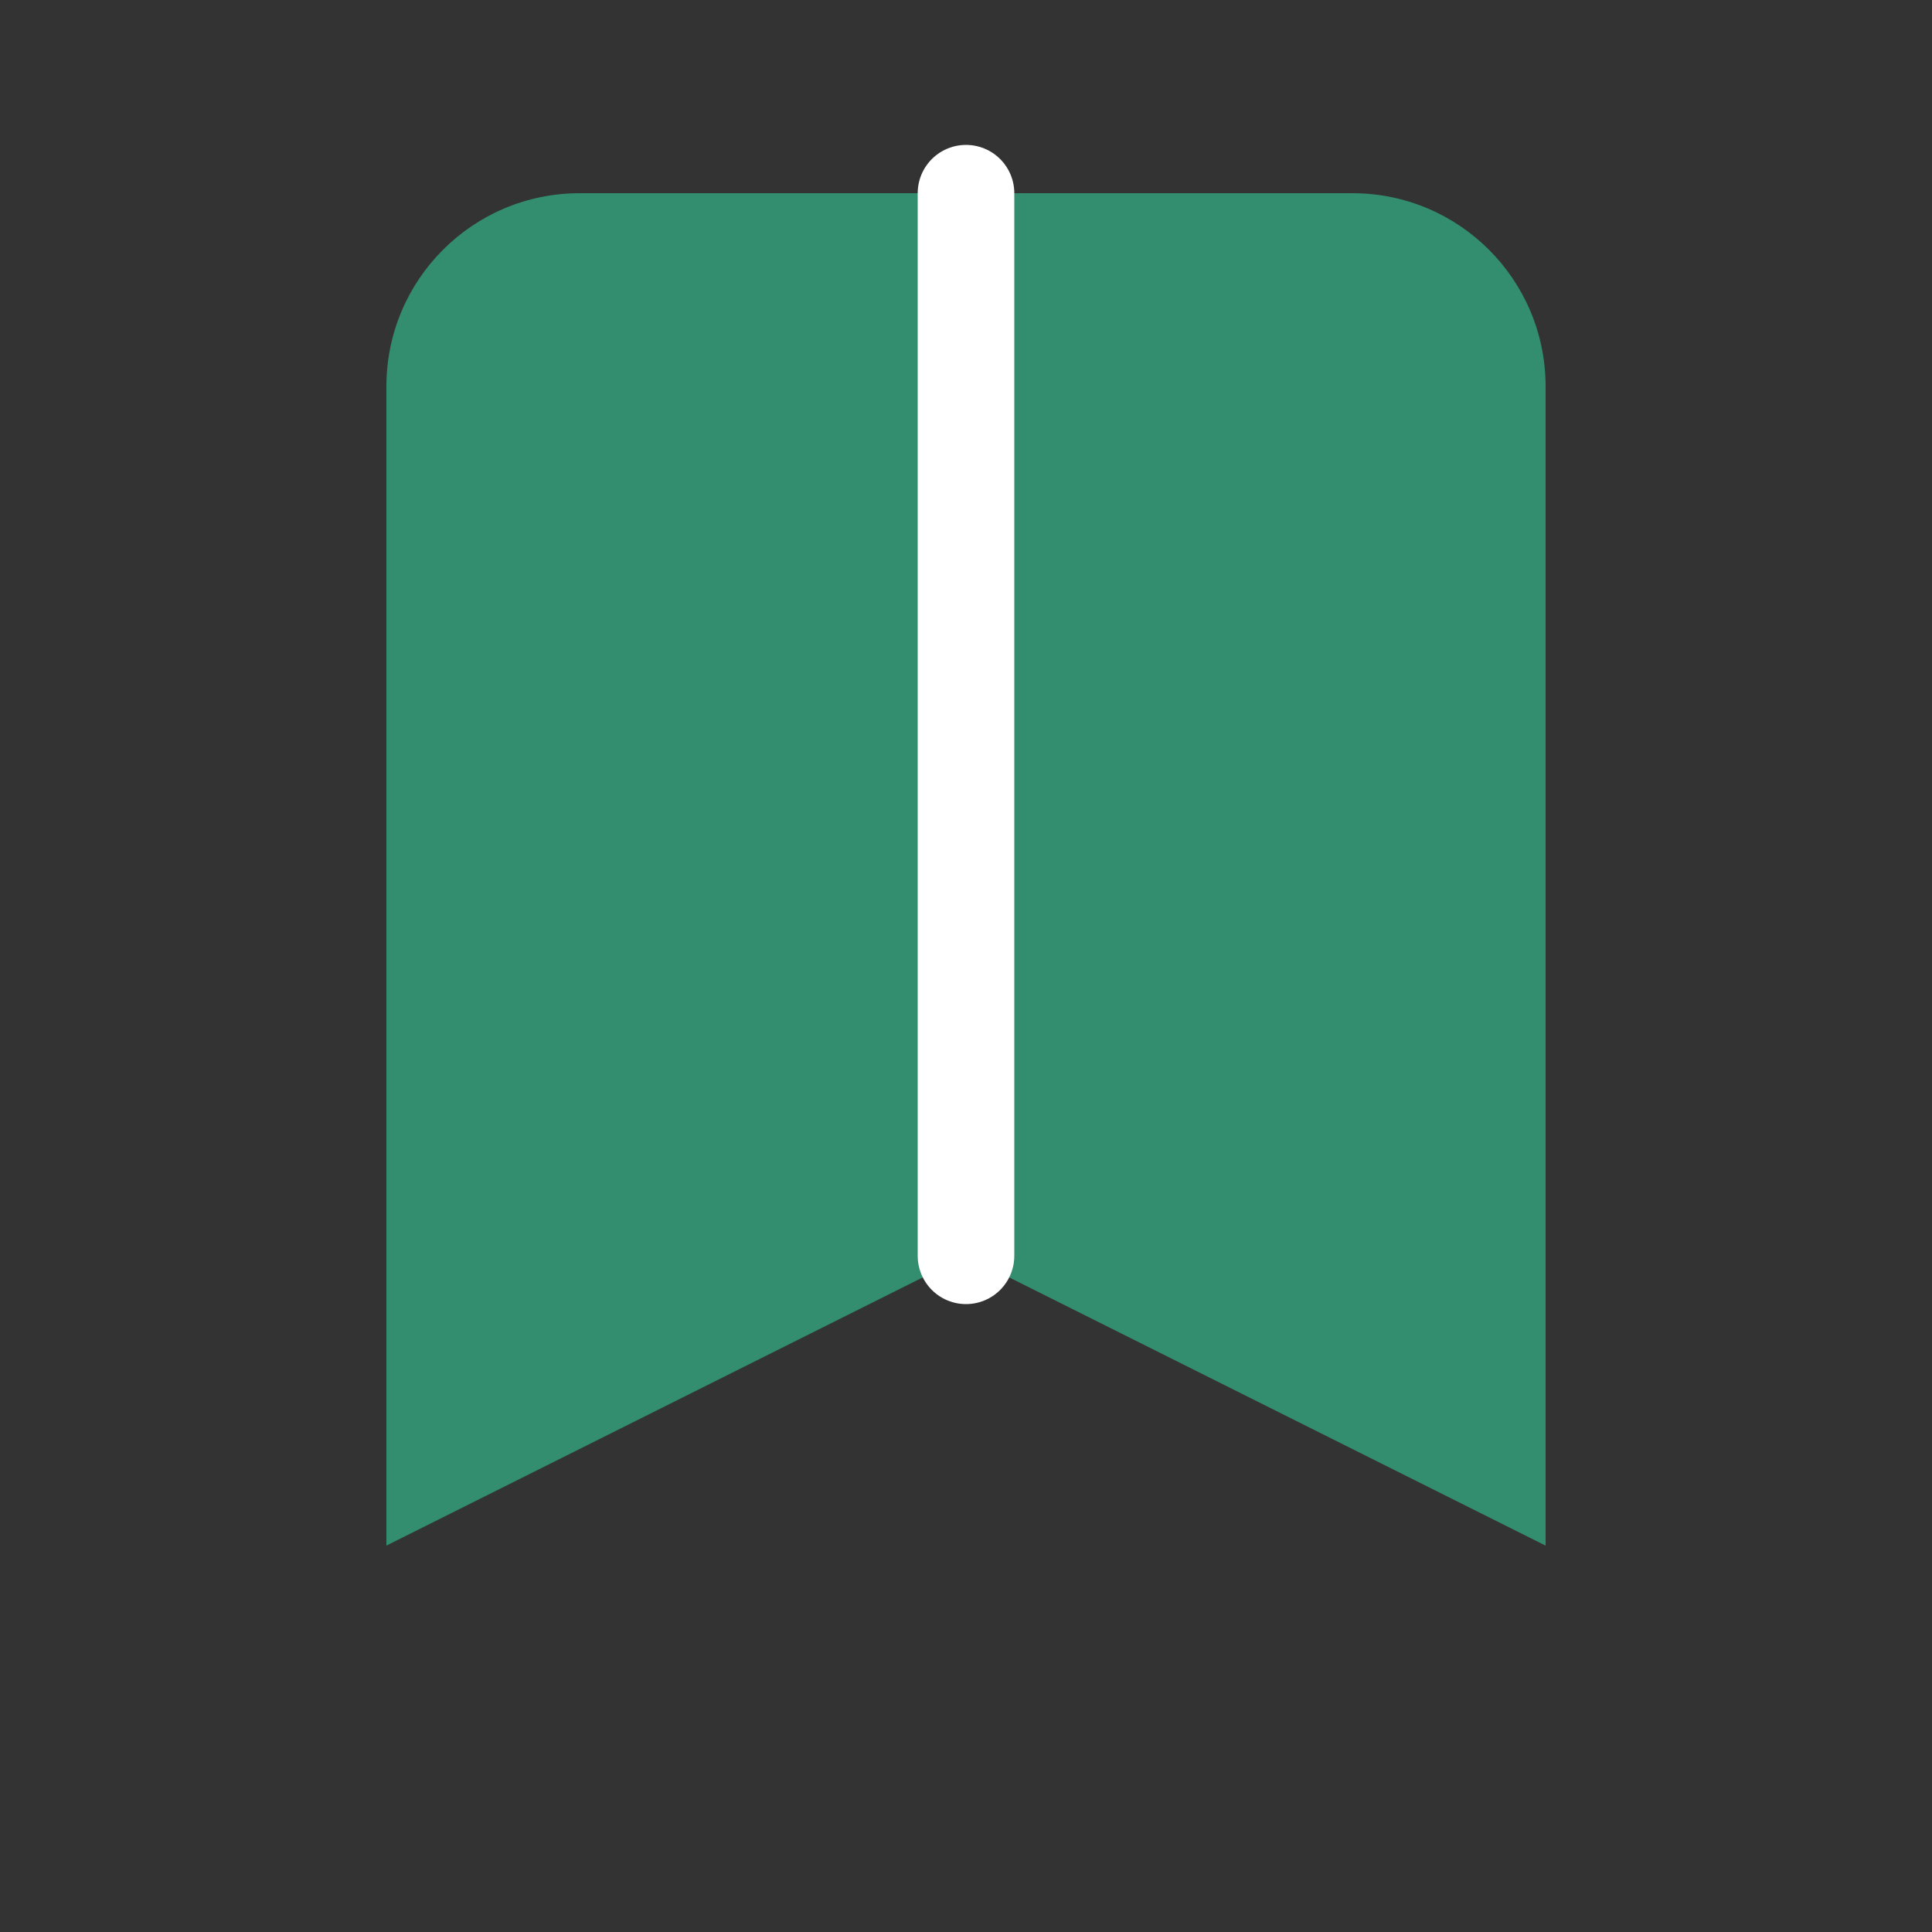
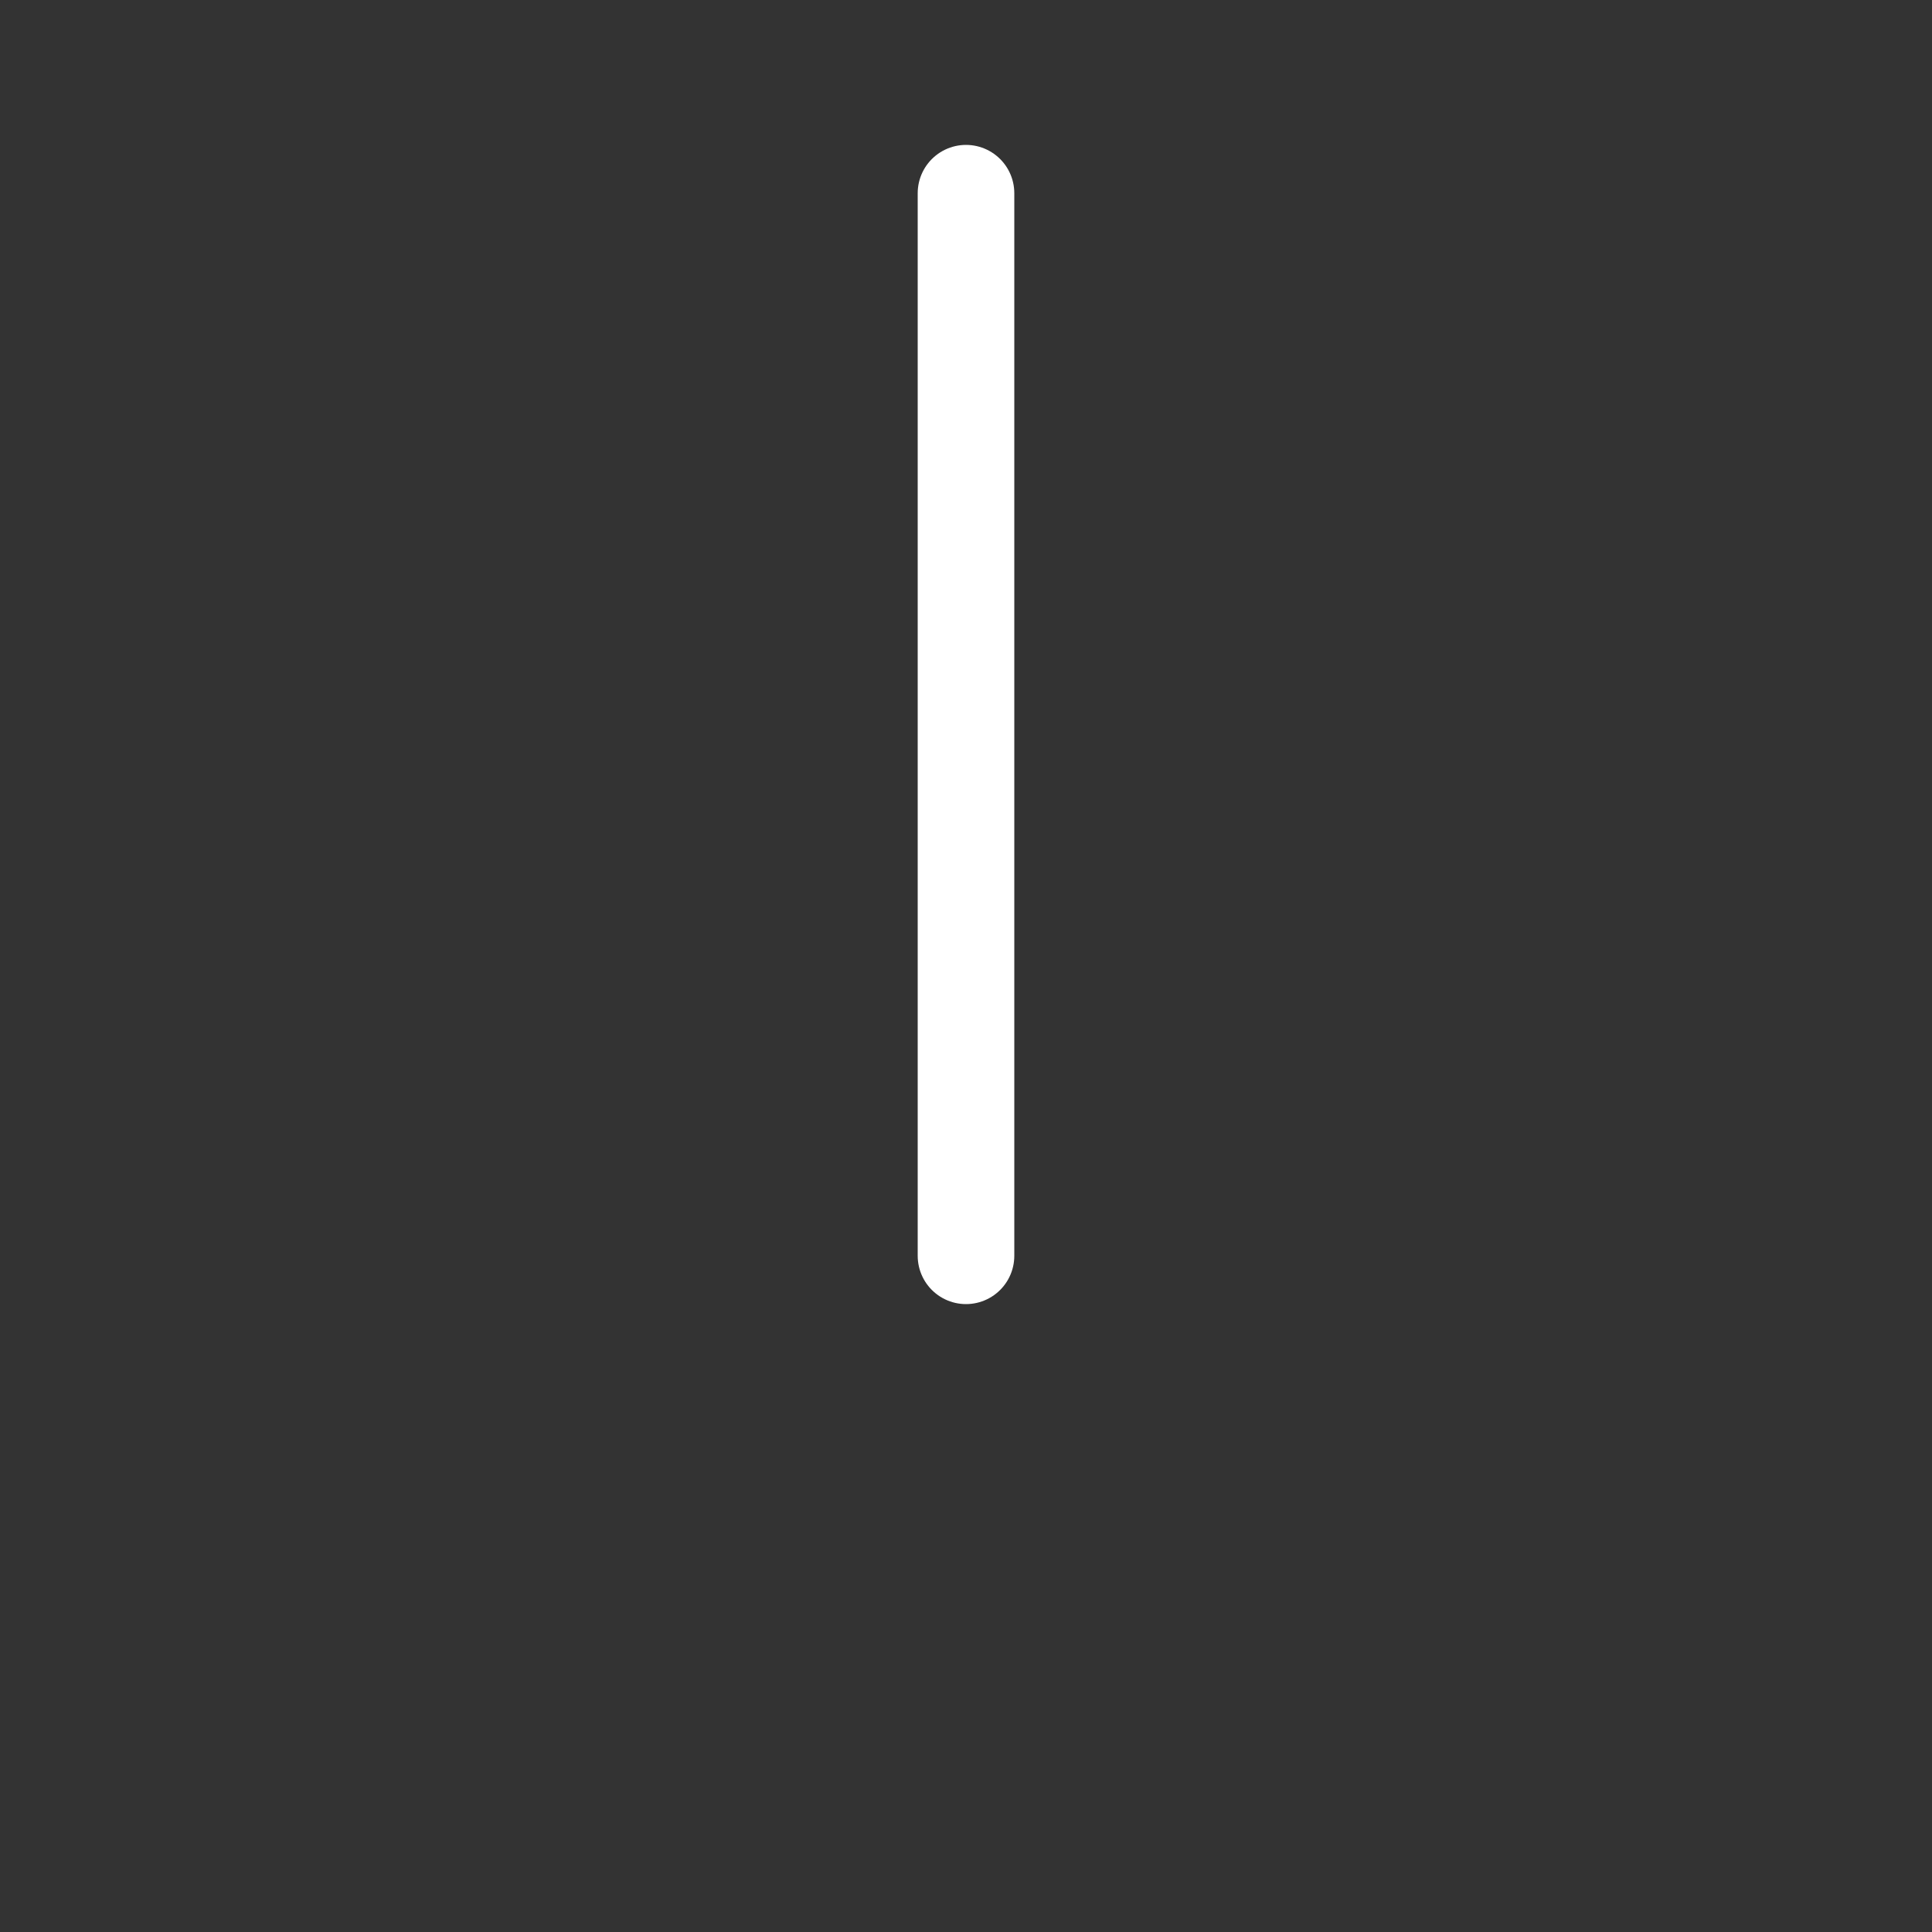
<svg xmlns="http://www.w3.org/2000/svg" width="60" height="60" viewBox="0 0 100 100">
  <rect x="0" y="0" width="100" height="100" fill="#333333" stroke="none" />
-   <path d="M20 80V20C20 14.477 24.477 10 30 10H70C75.523 10 80 14.477 80 20V80L50 65L20 80Z" fill="#328E6E" />
  <path d="M50 65V10" stroke="#FFFFFF" stroke-width="5" stroke-linecap="round" />
</svg>